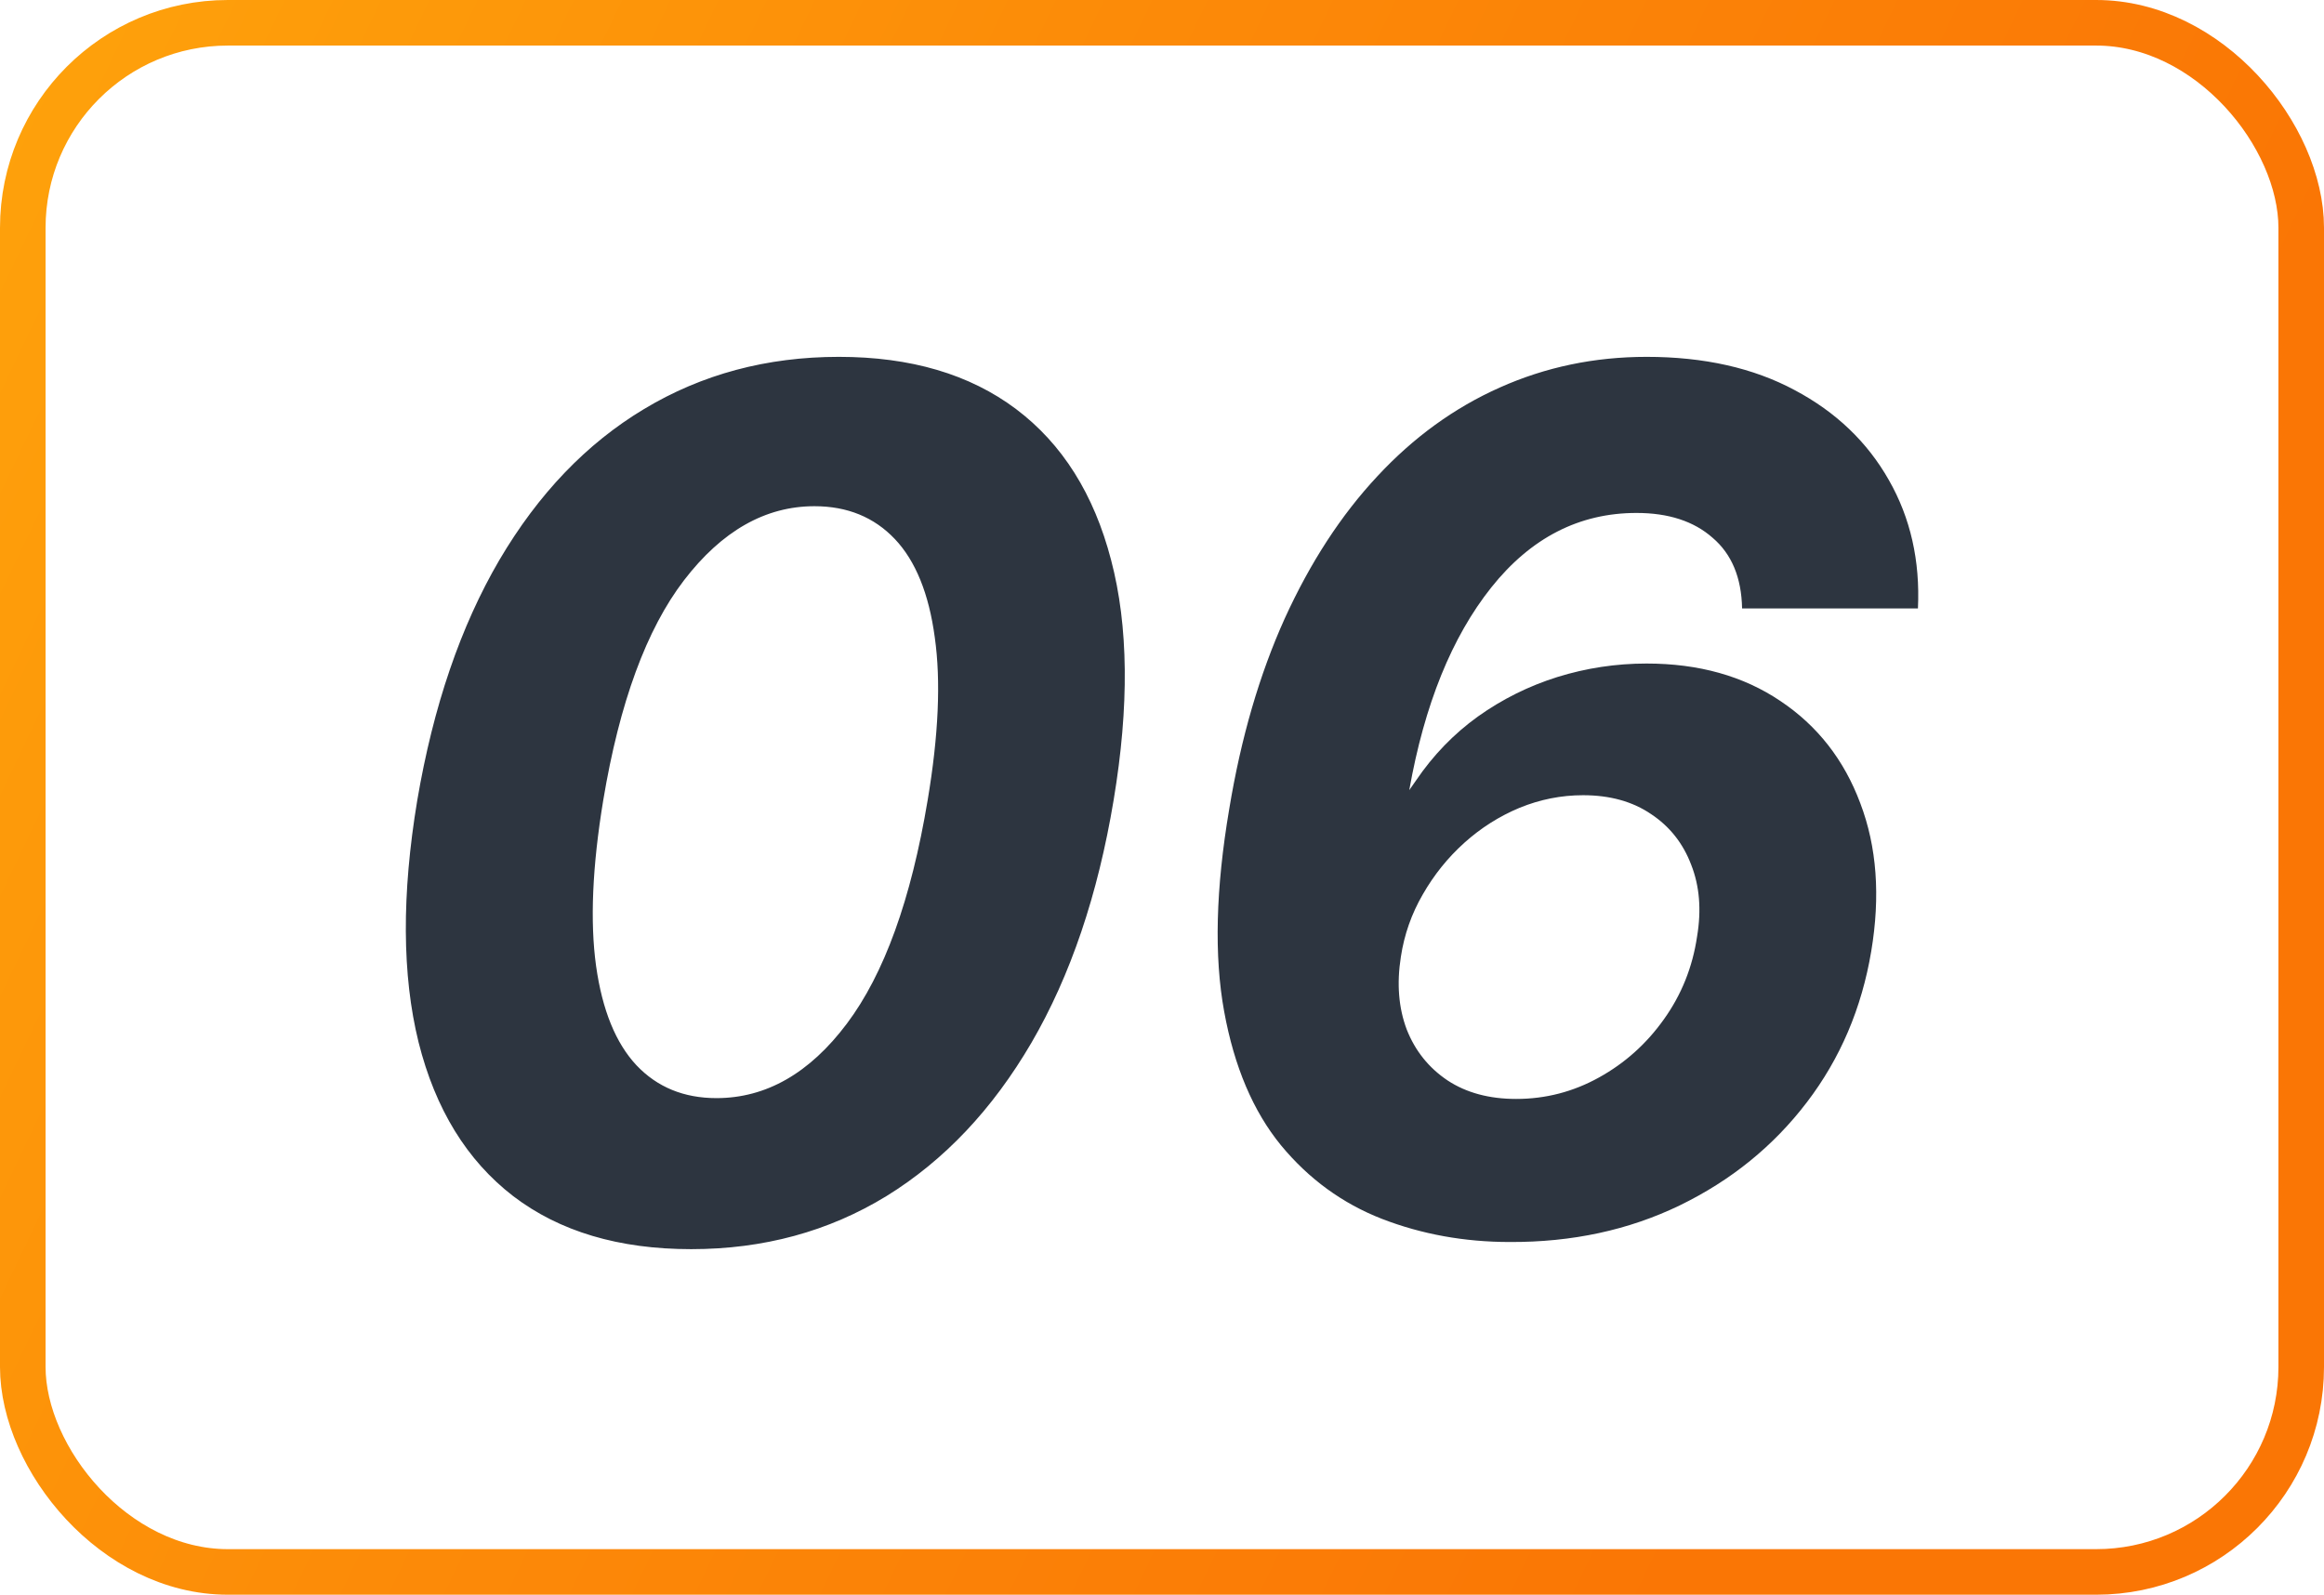
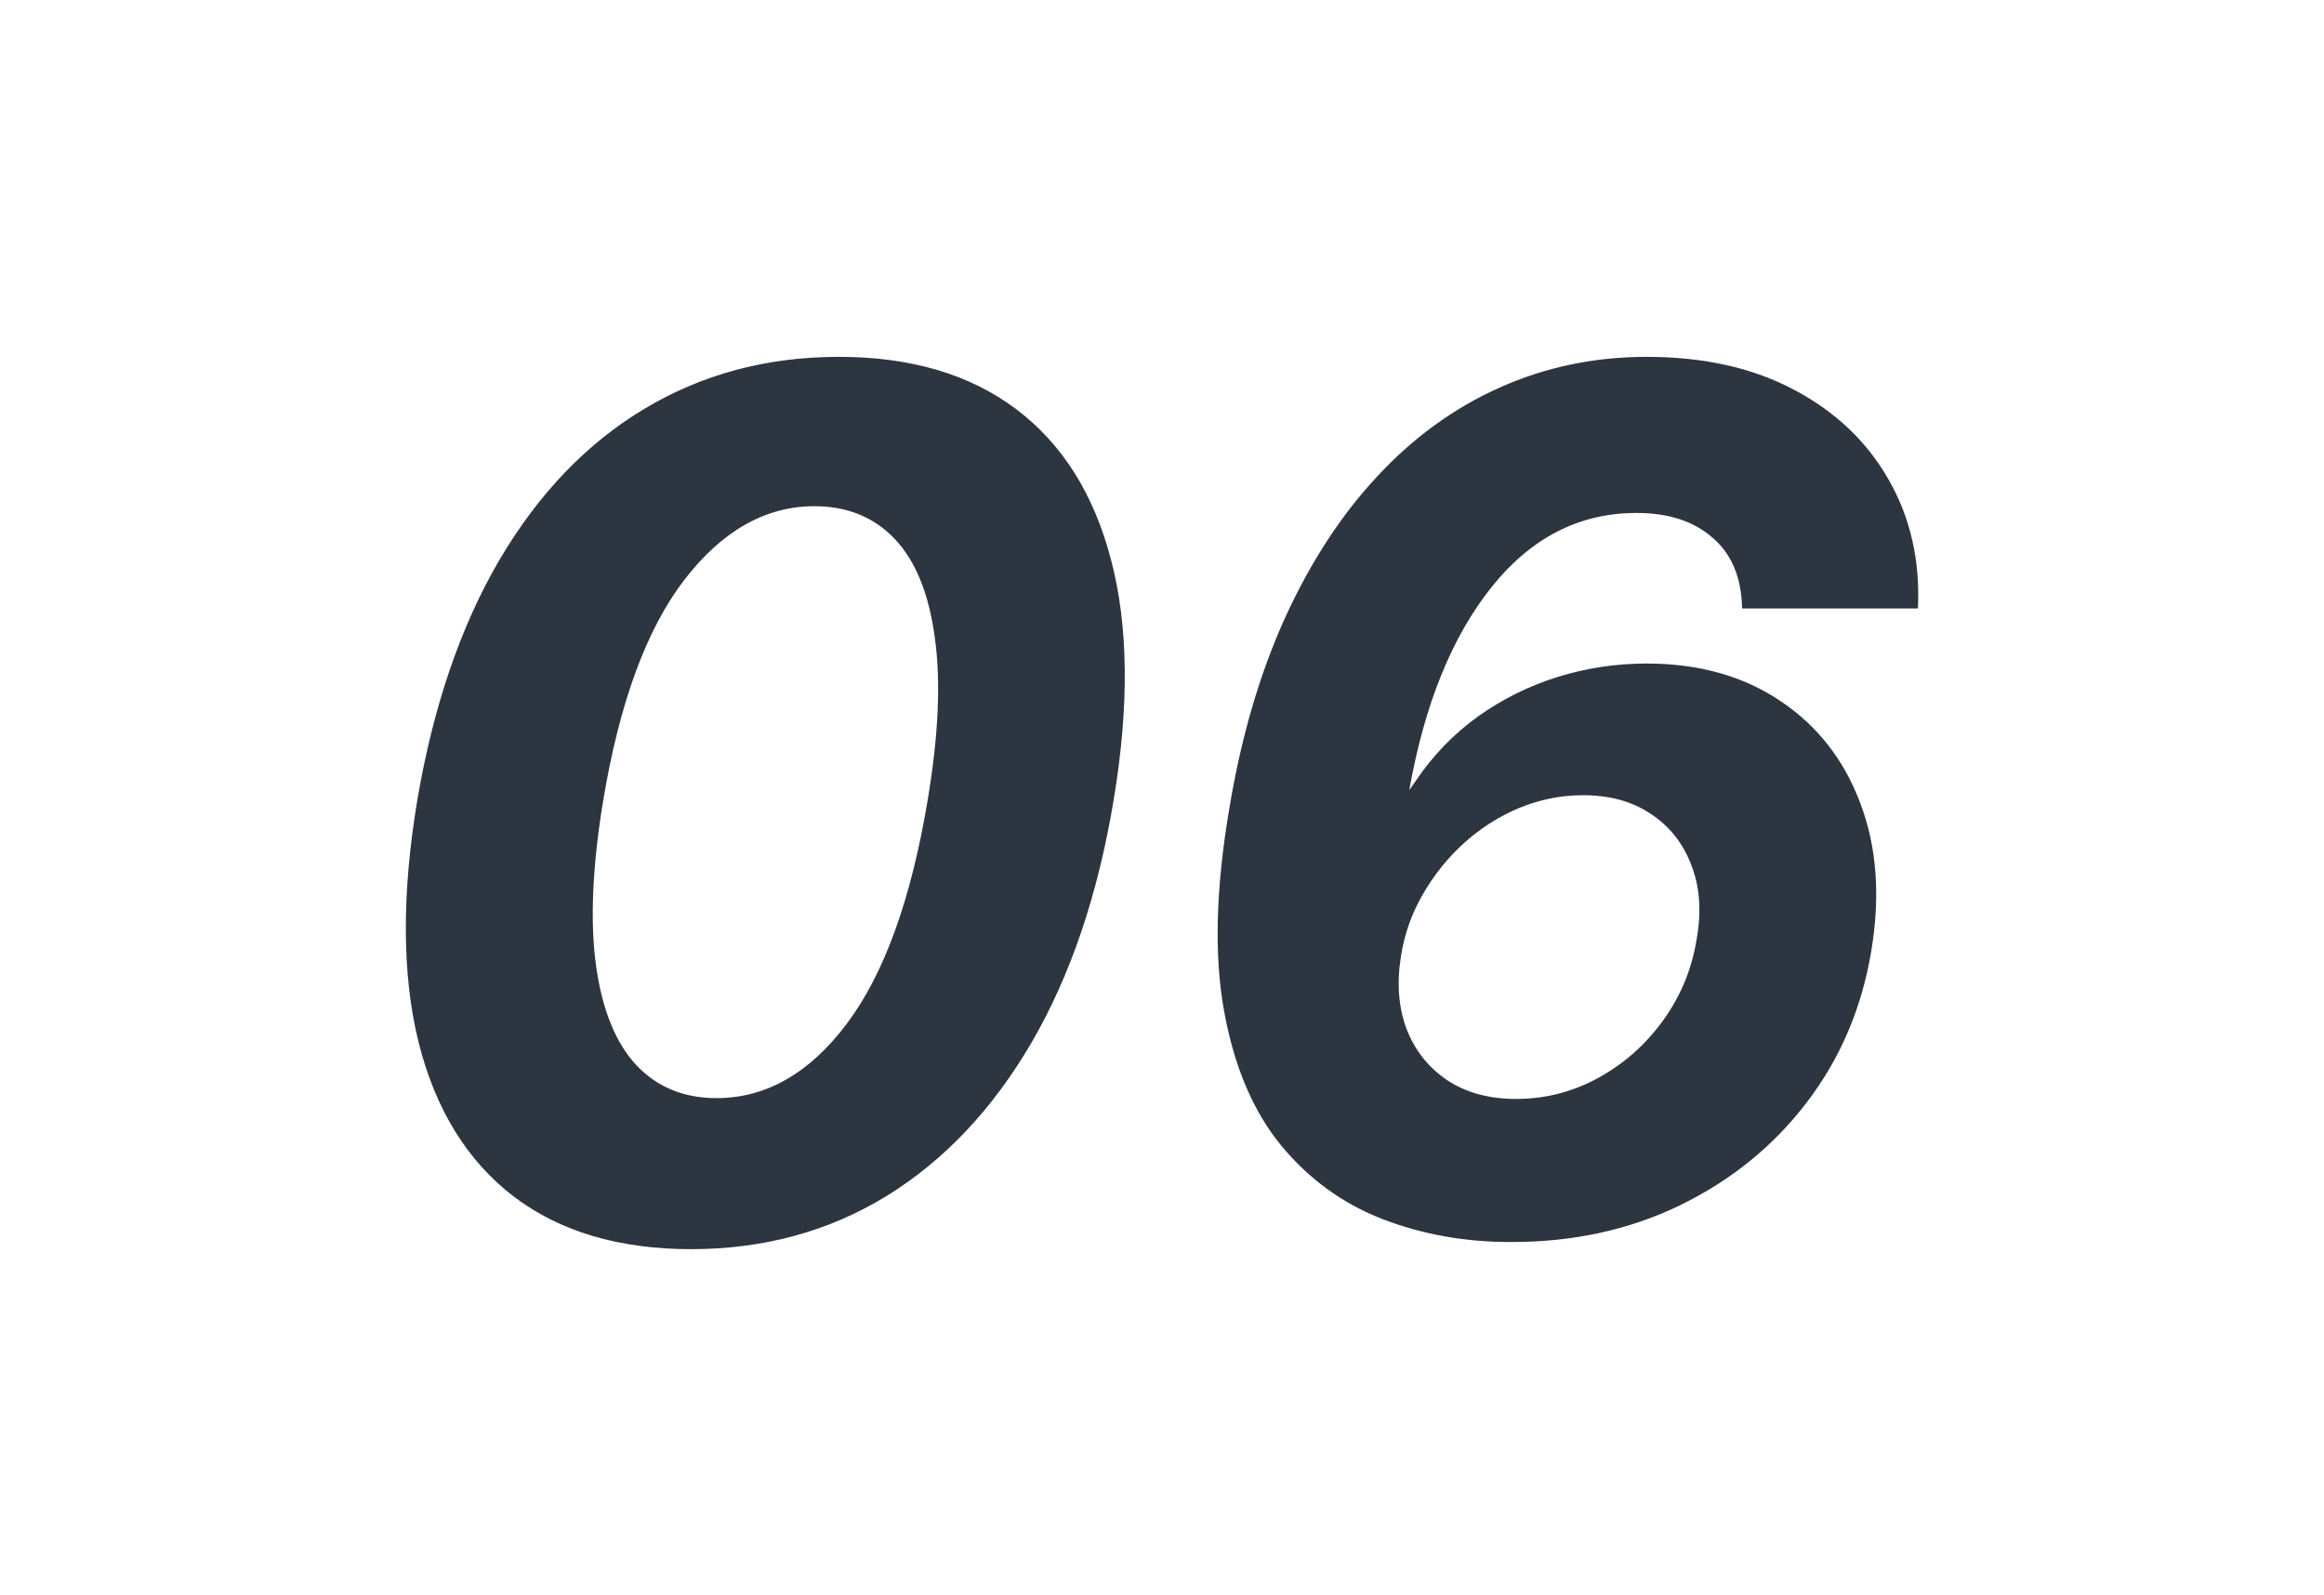
<svg xmlns="http://www.w3.org/2000/svg" width="51" height="35" viewBox="0 0 51 35" fill="none">
-   <rect x="0.5" y="0.5" width="50" height="34" rx="4.5" stroke="url(#paint0_linear_111_17325)" />
  <path d="M15.168 27.416C13.58 27.416 12.278 27.028 11.262 26.252C10.247 25.47 9.554 24.344 9.185 22.873C8.822 21.402 8.813 19.632 9.157 17.564C9.508 15.502 10.108 13.745 10.958 12.292C11.813 10.839 12.872 9.734 14.134 8.977C15.402 8.214 16.827 7.832 18.409 7.832C19.985 7.832 21.28 8.214 22.296 8.977C23.311 9.741 24.007 10.845 24.383 12.292C24.764 13.738 24.783 15.496 24.438 17.564C24.093 19.638 23.493 21.411 22.637 22.882C21.782 24.347 20.72 25.47 19.452 26.252C18.184 27.028 16.756 27.416 15.168 27.416ZM15.722 24.101C16.811 24.101 17.766 23.556 18.584 22.467C19.403 21.377 19.994 19.743 20.357 17.564C20.597 16.136 20.649 14.945 20.514 13.991C20.385 13.03 20.092 12.31 19.637 11.83C19.181 11.35 18.593 11.11 17.873 11.11C16.796 11.11 15.842 11.652 15.011 12.735C14.186 13.812 13.595 15.422 13.238 17.564C12.998 19.017 12.946 20.229 13.081 21.202C13.217 22.168 13.512 22.894 13.968 23.381C14.423 23.861 15.008 24.101 15.722 24.101ZM33.133 27.259C32.136 27.259 31.2 27.089 30.326 26.751C29.458 26.412 28.72 25.874 28.11 25.135C27.501 24.39 27.085 23.412 26.864 22.199C26.642 20.986 26.679 19.506 26.975 17.758C27.233 16.194 27.64 14.8 28.193 13.575C28.754 12.344 29.431 11.304 30.225 10.454C31.019 9.599 31.914 8.95 32.911 8.506C33.915 8.057 34.989 7.832 36.134 7.832C37.396 7.832 38.479 8.076 39.384 8.562C40.289 9.042 40.978 9.701 41.452 10.538C41.926 11.369 42.138 12.307 42.089 13.354H38.23C38.217 12.677 38.002 12.16 37.583 11.803C37.171 11.439 36.614 11.258 35.912 11.258C34.657 11.258 33.595 11.803 32.727 12.892C31.859 13.982 31.259 15.465 30.926 17.342L31.074 17.13C31.45 16.576 31.902 16.108 32.431 15.727C32.967 15.345 33.549 15.056 34.176 14.859C34.81 14.662 35.463 14.563 36.134 14.563C37.279 14.563 38.257 14.837 39.07 15.385C39.882 15.927 40.467 16.674 40.824 17.629C41.187 18.583 41.267 19.666 41.064 20.879C40.855 22.128 40.384 23.233 39.651 24.193C38.919 25.153 37.99 25.907 36.863 26.455C35.743 26.997 34.5 27.265 33.133 27.259ZM33.272 24.119C33.918 24.119 34.524 23.962 35.09 23.648C35.657 23.334 36.131 22.91 36.512 22.374C36.9 21.833 37.143 21.226 37.242 20.555C37.34 19.971 37.297 19.444 37.112 18.977C36.934 18.509 36.642 18.139 36.235 17.869C35.829 17.592 35.331 17.453 34.74 17.453C34.26 17.453 33.795 17.546 33.345 17.73C32.902 17.915 32.499 18.17 32.136 18.496C31.773 18.823 31.468 19.201 31.222 19.632C30.976 20.057 30.816 20.512 30.742 20.999C30.649 21.59 30.692 22.122 30.871 22.596C31.056 23.064 31.354 23.436 31.767 23.713C32.179 23.984 32.681 24.119 33.272 24.119Z" fill="#2D3540" />
  <defs>
    <linearGradient id="paint0_linear_111_17325" x1="1.488" y1="4.59012e-06" x2="60.547" y2="28.293" gradientUnits="userSpaceOnUse">
      <stop stop-color="#FEA10B" />
      <stop offset="0.335" stop-color="#FC8A08" />
      <stop offset="0.714" stop-color="#FA7605" />
    </linearGradient>
  </defs>
</svg>